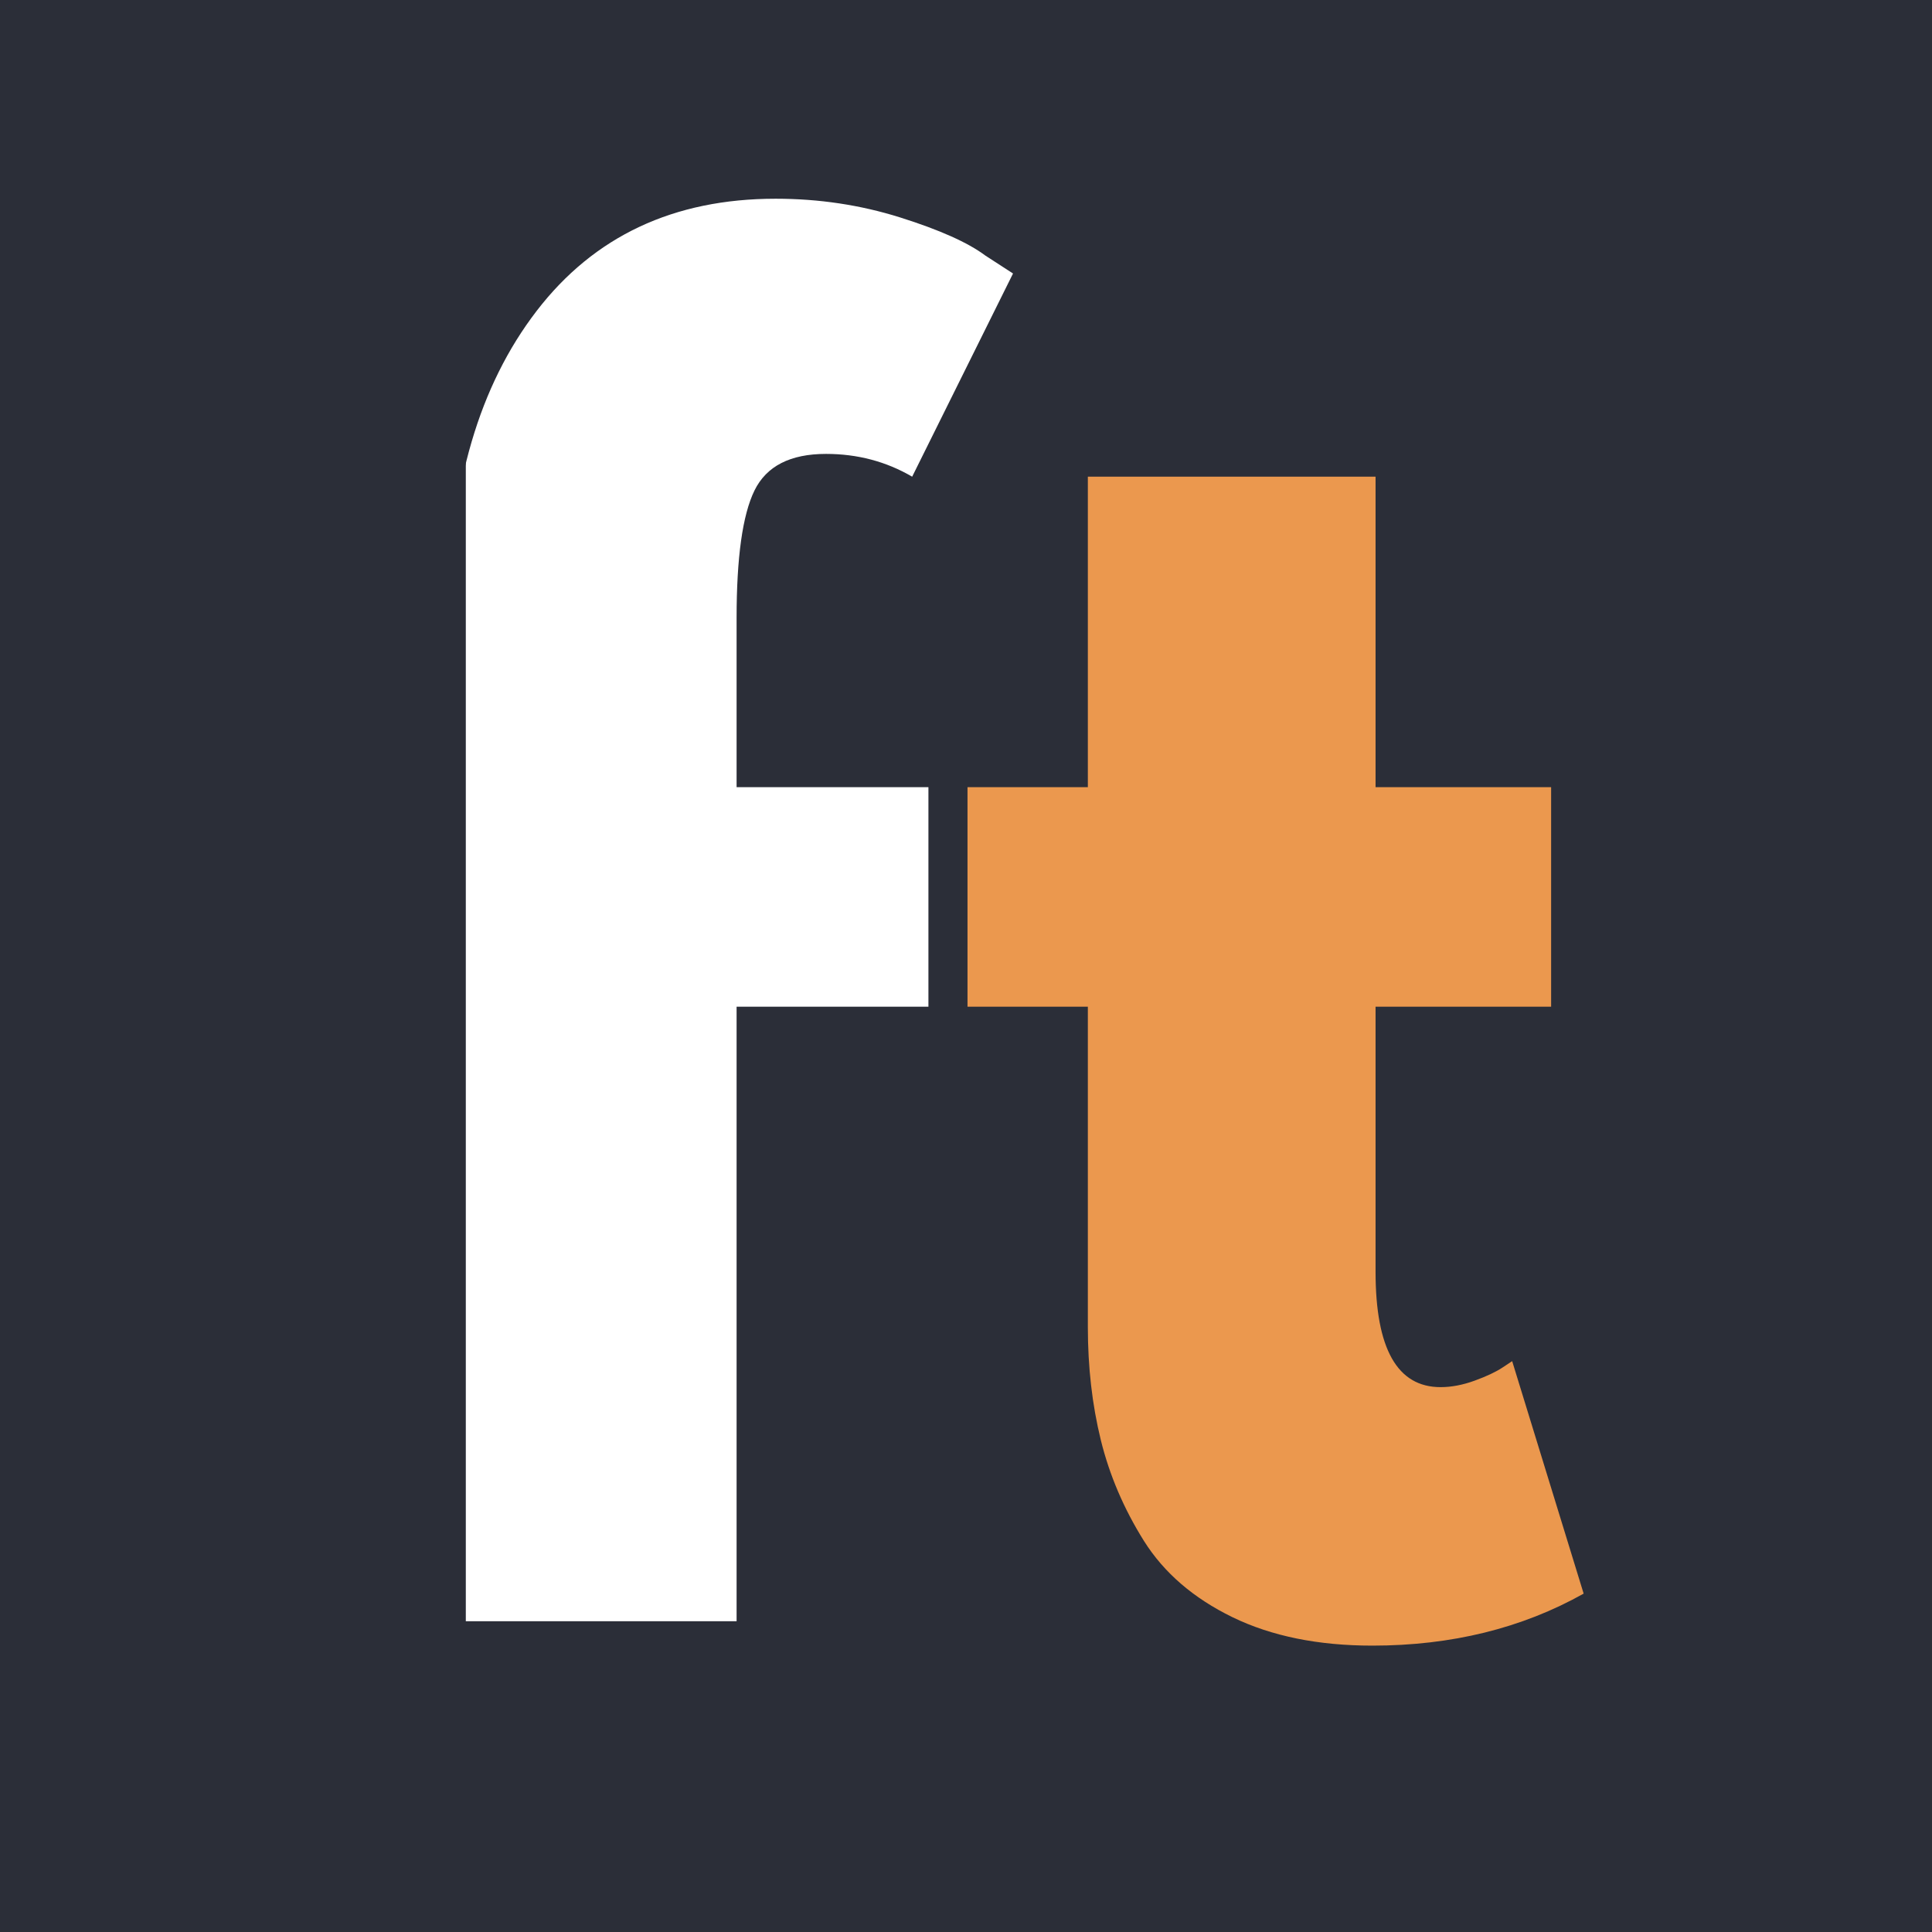
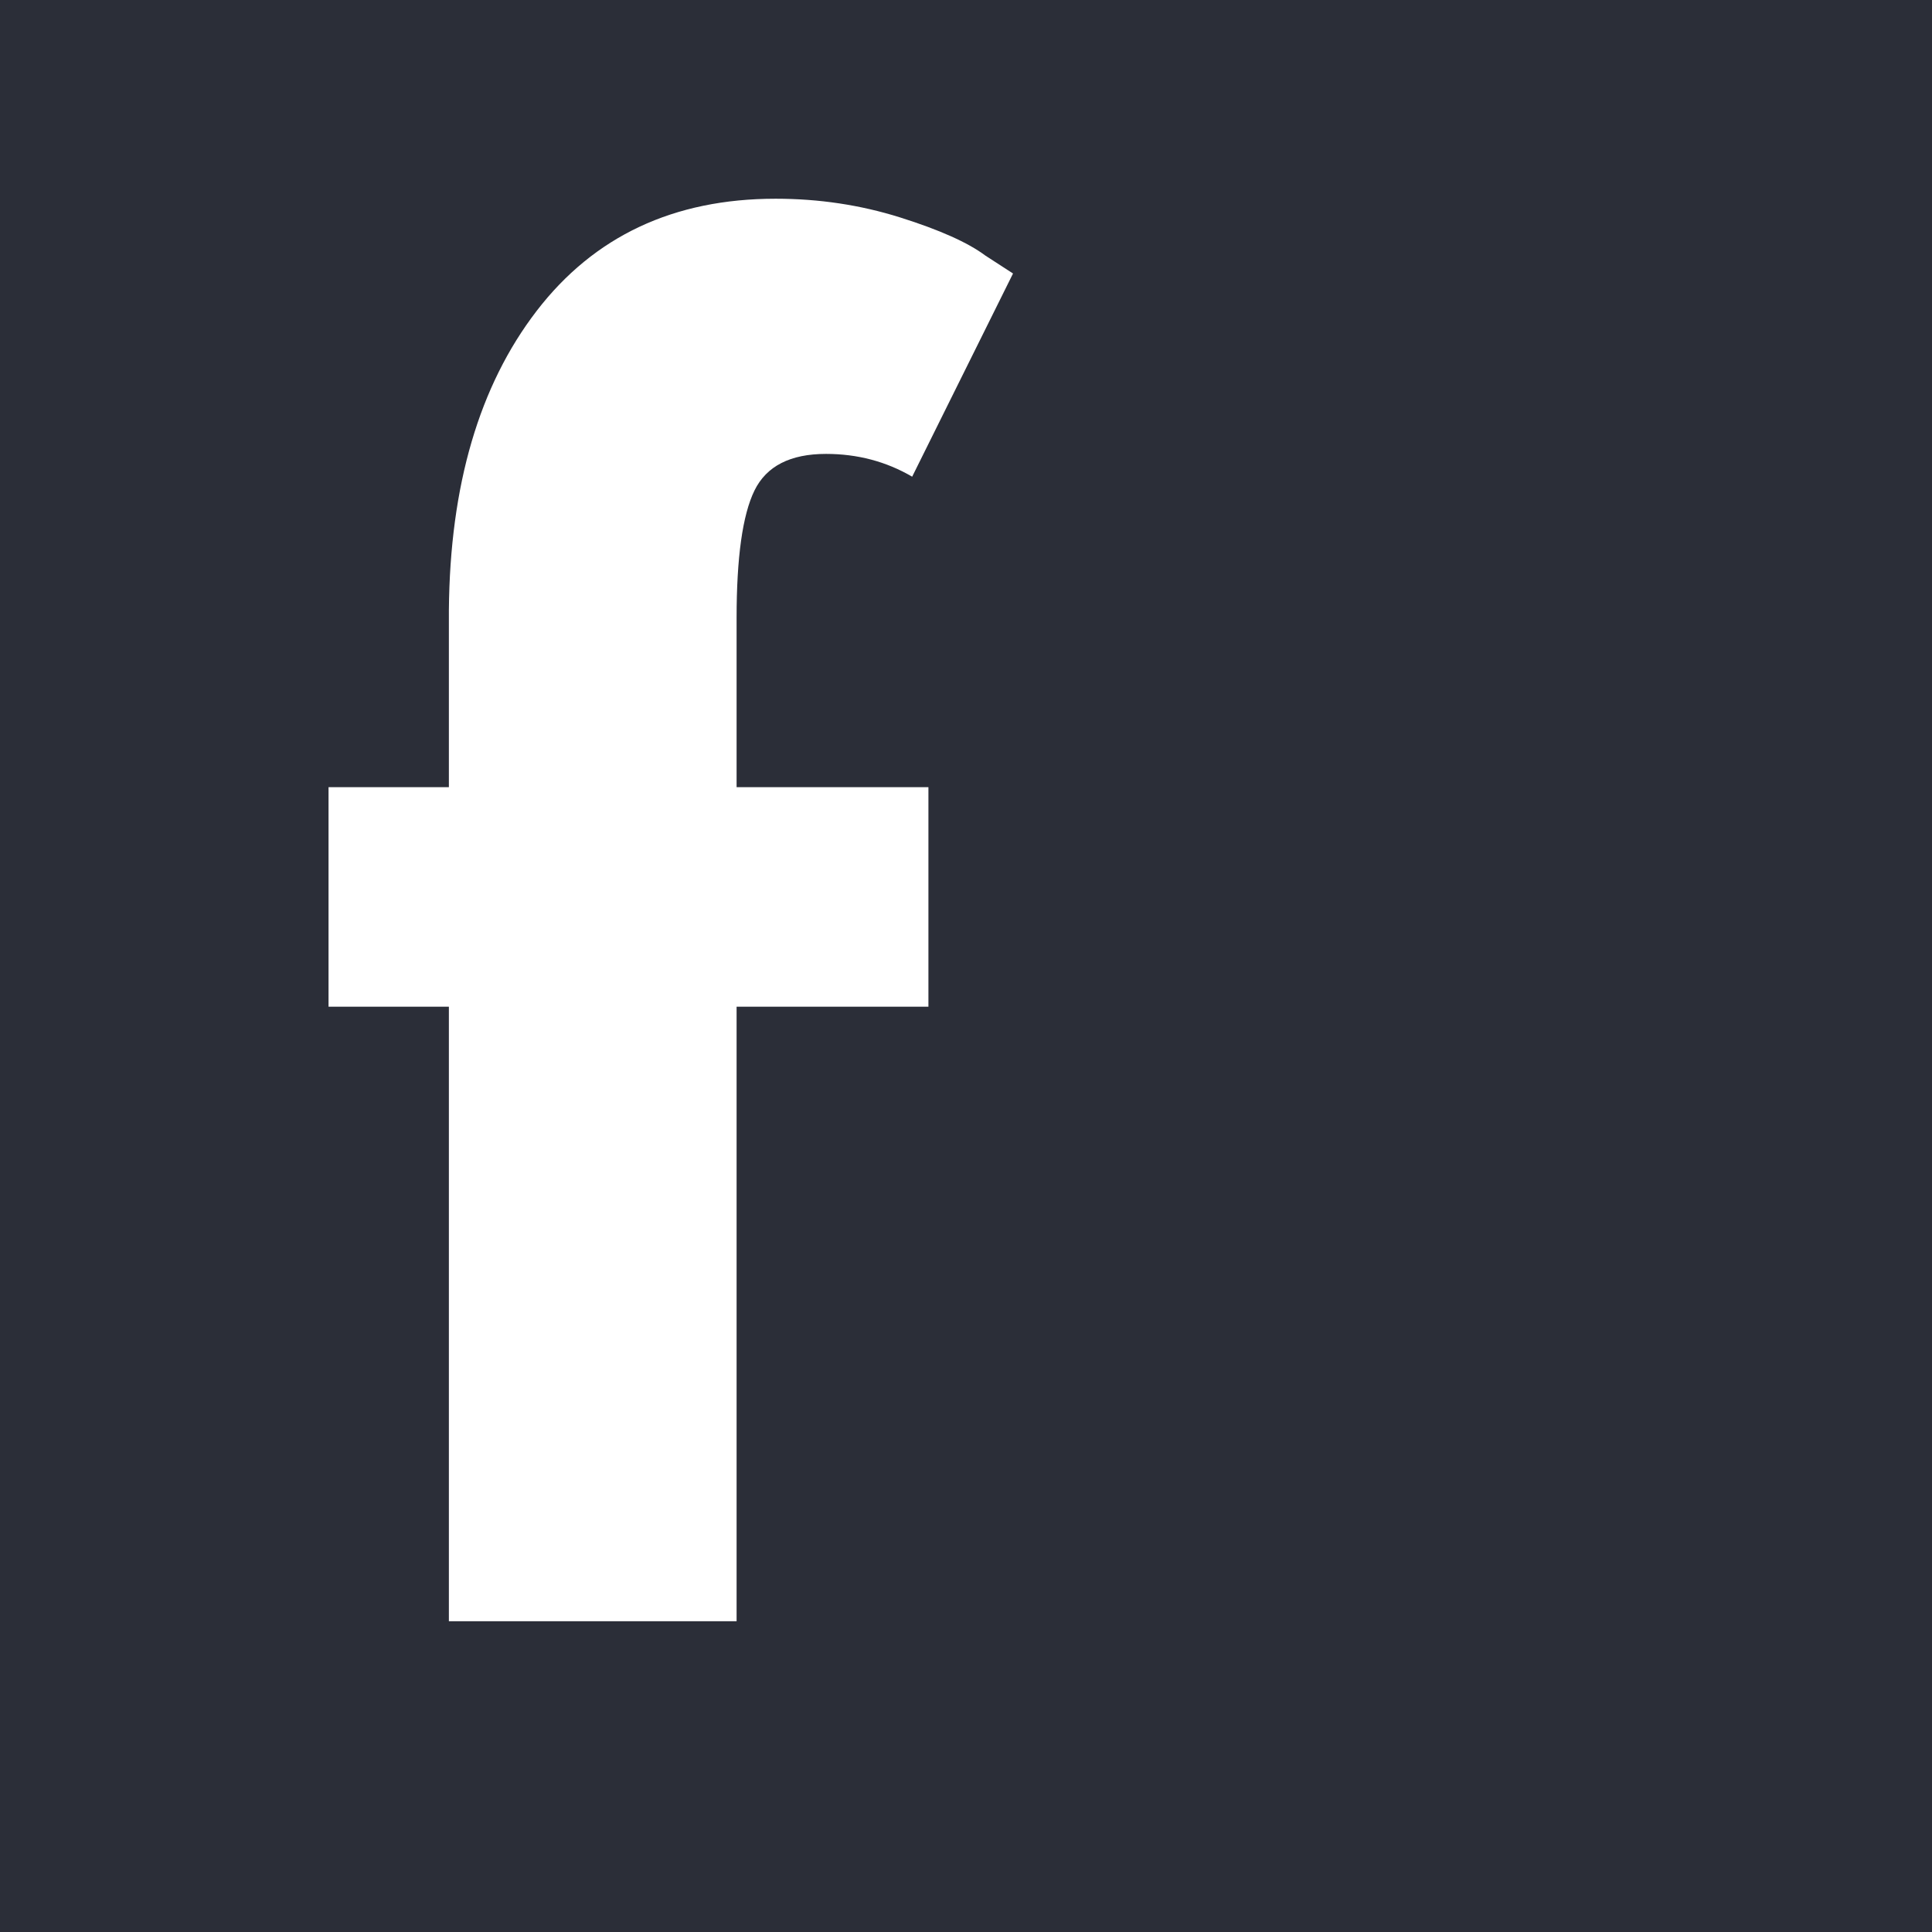
<svg xmlns="http://www.w3.org/2000/svg" width="500" zoomAndPan="magnify" viewBox="0 0 375 375" height="500" preserveAspectRatio="xMidYMid meet" version="1.0">
  <defs>
    <g />
    <clipPath id="98618d277a">
      <path d="M 37.5 27.031 L 90.414 27.031 L 90.414 345.16 L 37.5 345.16 Z M 37.5 27.031 " clip-rule="nonzero" />
    </clipPath>
  </defs>
  <rect x="-37.5" width="450" fill="#ffffff" y="-37.5" height="450" fill-opacity="1" />
  <rect x="-37.5" width="450" fill="#2b2e38" y="-37.5" height="450" fill-opacity="1" />
  <g fill="#ffffff" fill-opacity="1">
    <g transform="translate(58.722, 314.681)">
      <g>
        <path d="M 28.406 -161.891 L 28.406 -196.281 C 28.613 -220.469 34.289 -239.816 45.438 -254.328 C 56.594 -268.848 72.055 -276.109 91.828 -276.109 C 100.242 -276.109 108.289 -274.898 115.969 -272.484 C 123.645 -270.066 129.164 -267.598 132.531 -265.078 L 137.906 -261.594 L 118.328 -222.156 C 113.285 -225.102 107.711 -226.578 101.609 -226.578 C 94.672 -226.578 90.039 -224.207 87.719 -219.469 C 85.406 -214.738 84.25 -206.484 84.25 -194.703 L 84.25 -161.891 L 121.484 -161.891 L 121.484 -119.281 L 84.25 -119.281 L 84.25 0 L 28.406 0 L 28.406 -119.281 L 5.047 -119.281 L 5.047 -161.891 Z M 28.406 -161.891 " />
      </g>
    </g>
  </g>
  <g fill="#eb984e" fill-opacity="1">
    <g transform="translate(182.745, 314.681)">
      <g>
-         <path d="M 28.406 -161.891 L 28.406 -222.156 L 84.25 -222.156 L 84.25 -161.891 L 118.328 -161.891 L 118.328 -119.281 L 84.25 -119.281 L 84.25 -67.844 C 84.25 -52.906 88.457 -45.438 96.875 -45.438 C 98.977 -45.438 101.188 -45.859 103.5 -46.703 C 105.812 -47.547 107.602 -48.391 108.875 -49.234 L 110.766 -50.484 L 124.641 -5.359 C 112.648 1.367 98.977 4.734 83.625 4.734 C 73.102 4.734 64.055 2.895 56.484 -0.781 C 48.91 -4.469 43.176 -9.41 39.281 -15.609 C 35.395 -21.816 32.609 -28.336 30.922 -35.172 C 29.242 -42.016 28.406 -49.328 28.406 -57.109 L 28.406 -119.281 L 5.047 -119.281 L 5.047 -161.891 Z M 28.406 -161.891 " />
-       </g>
+         </g>
    </g>
  </g>
  <g clip-path="url(#98618d277a)">
-     <path fill="#2b2e38" d="M 37.5 27.031 L 90.414 27.031 L 90.414 345.129 L 37.5 345.129 Z M 37.5 27.031 " fill-opacity="1" fill-rule="nonzero" />
-   </g>
+     </g>
</svg>